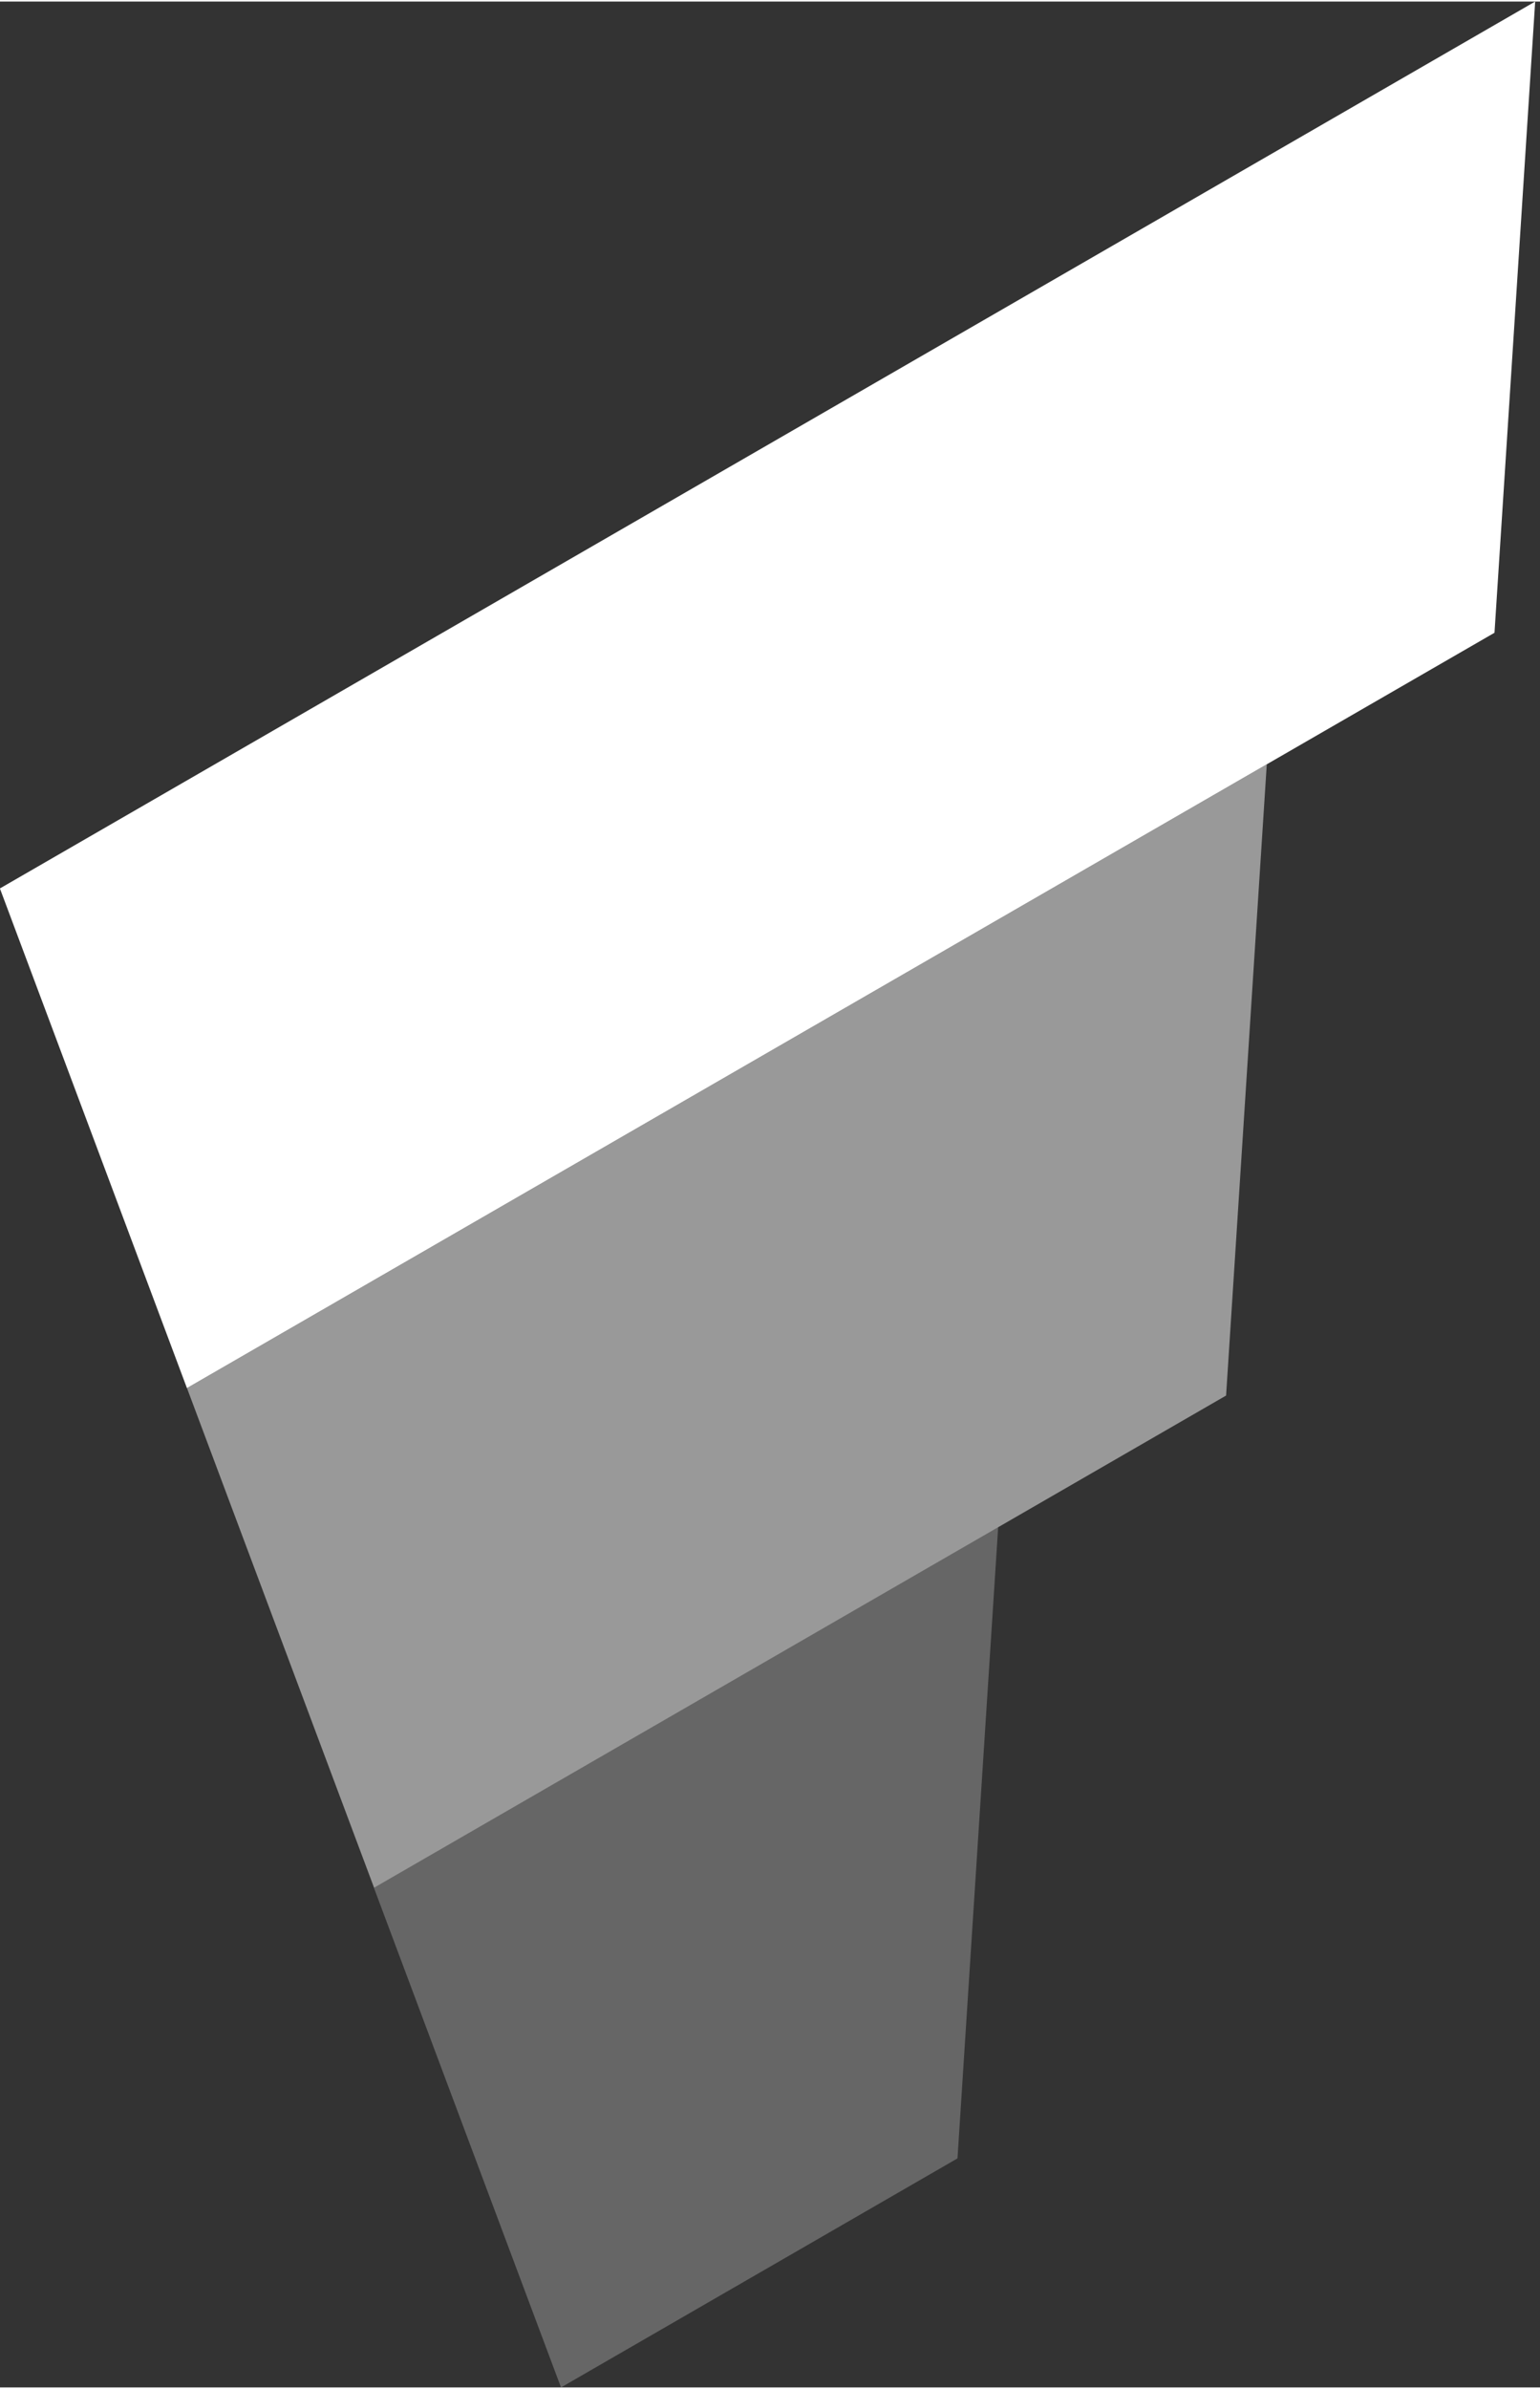
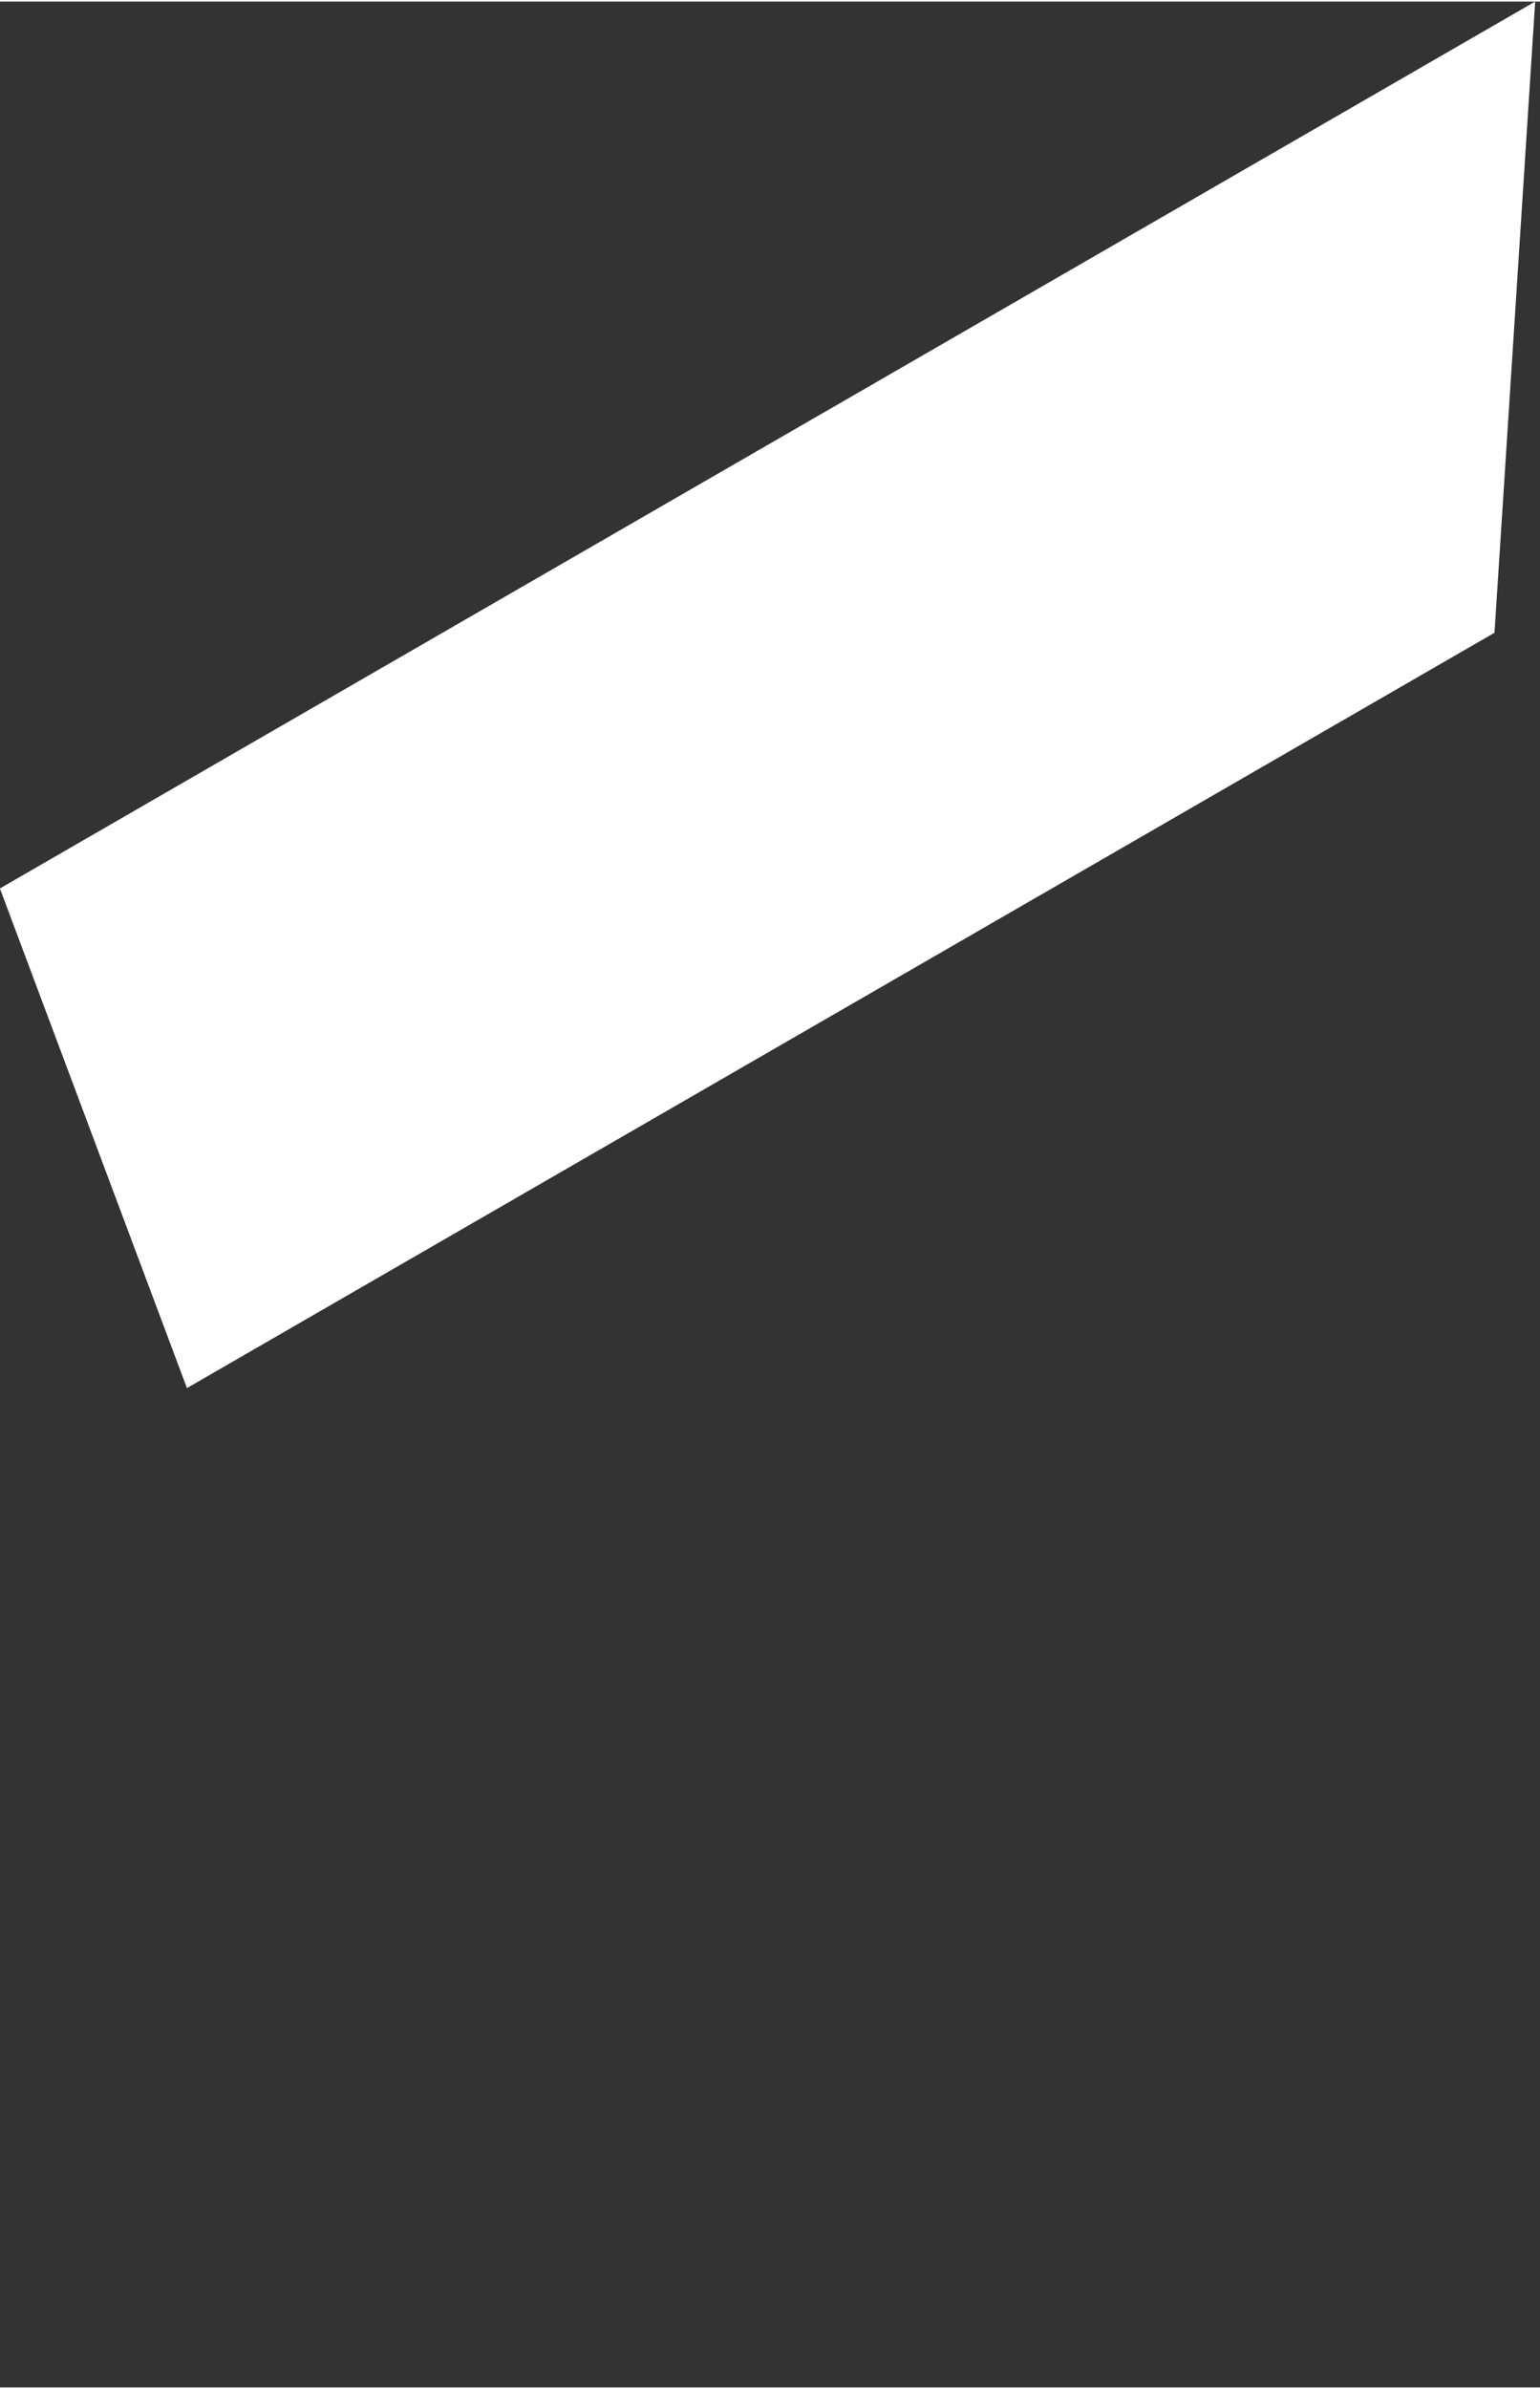
<svg xmlns="http://www.w3.org/2000/svg" fill="none" height="400" viewBox="0 0 31 48" width="258">
  <rect x="0" y="0" width="31" height="48" fill="#333333" stroke="none" />
  <g fill="#fff">
    <path d="m-.002 17.843 30.905-17.843-.819 12.699-26.321 15.196z" />
-     <path d="m3.764 27.895 21.736-12.549-.819 12.699-17.151 9.902z" opacity=".5" />
-     <path d="m7.527 37.948 12.566-7.255-.819 12.699-7.981 4.608z" opacity=".25" />
  </g>
</svg>